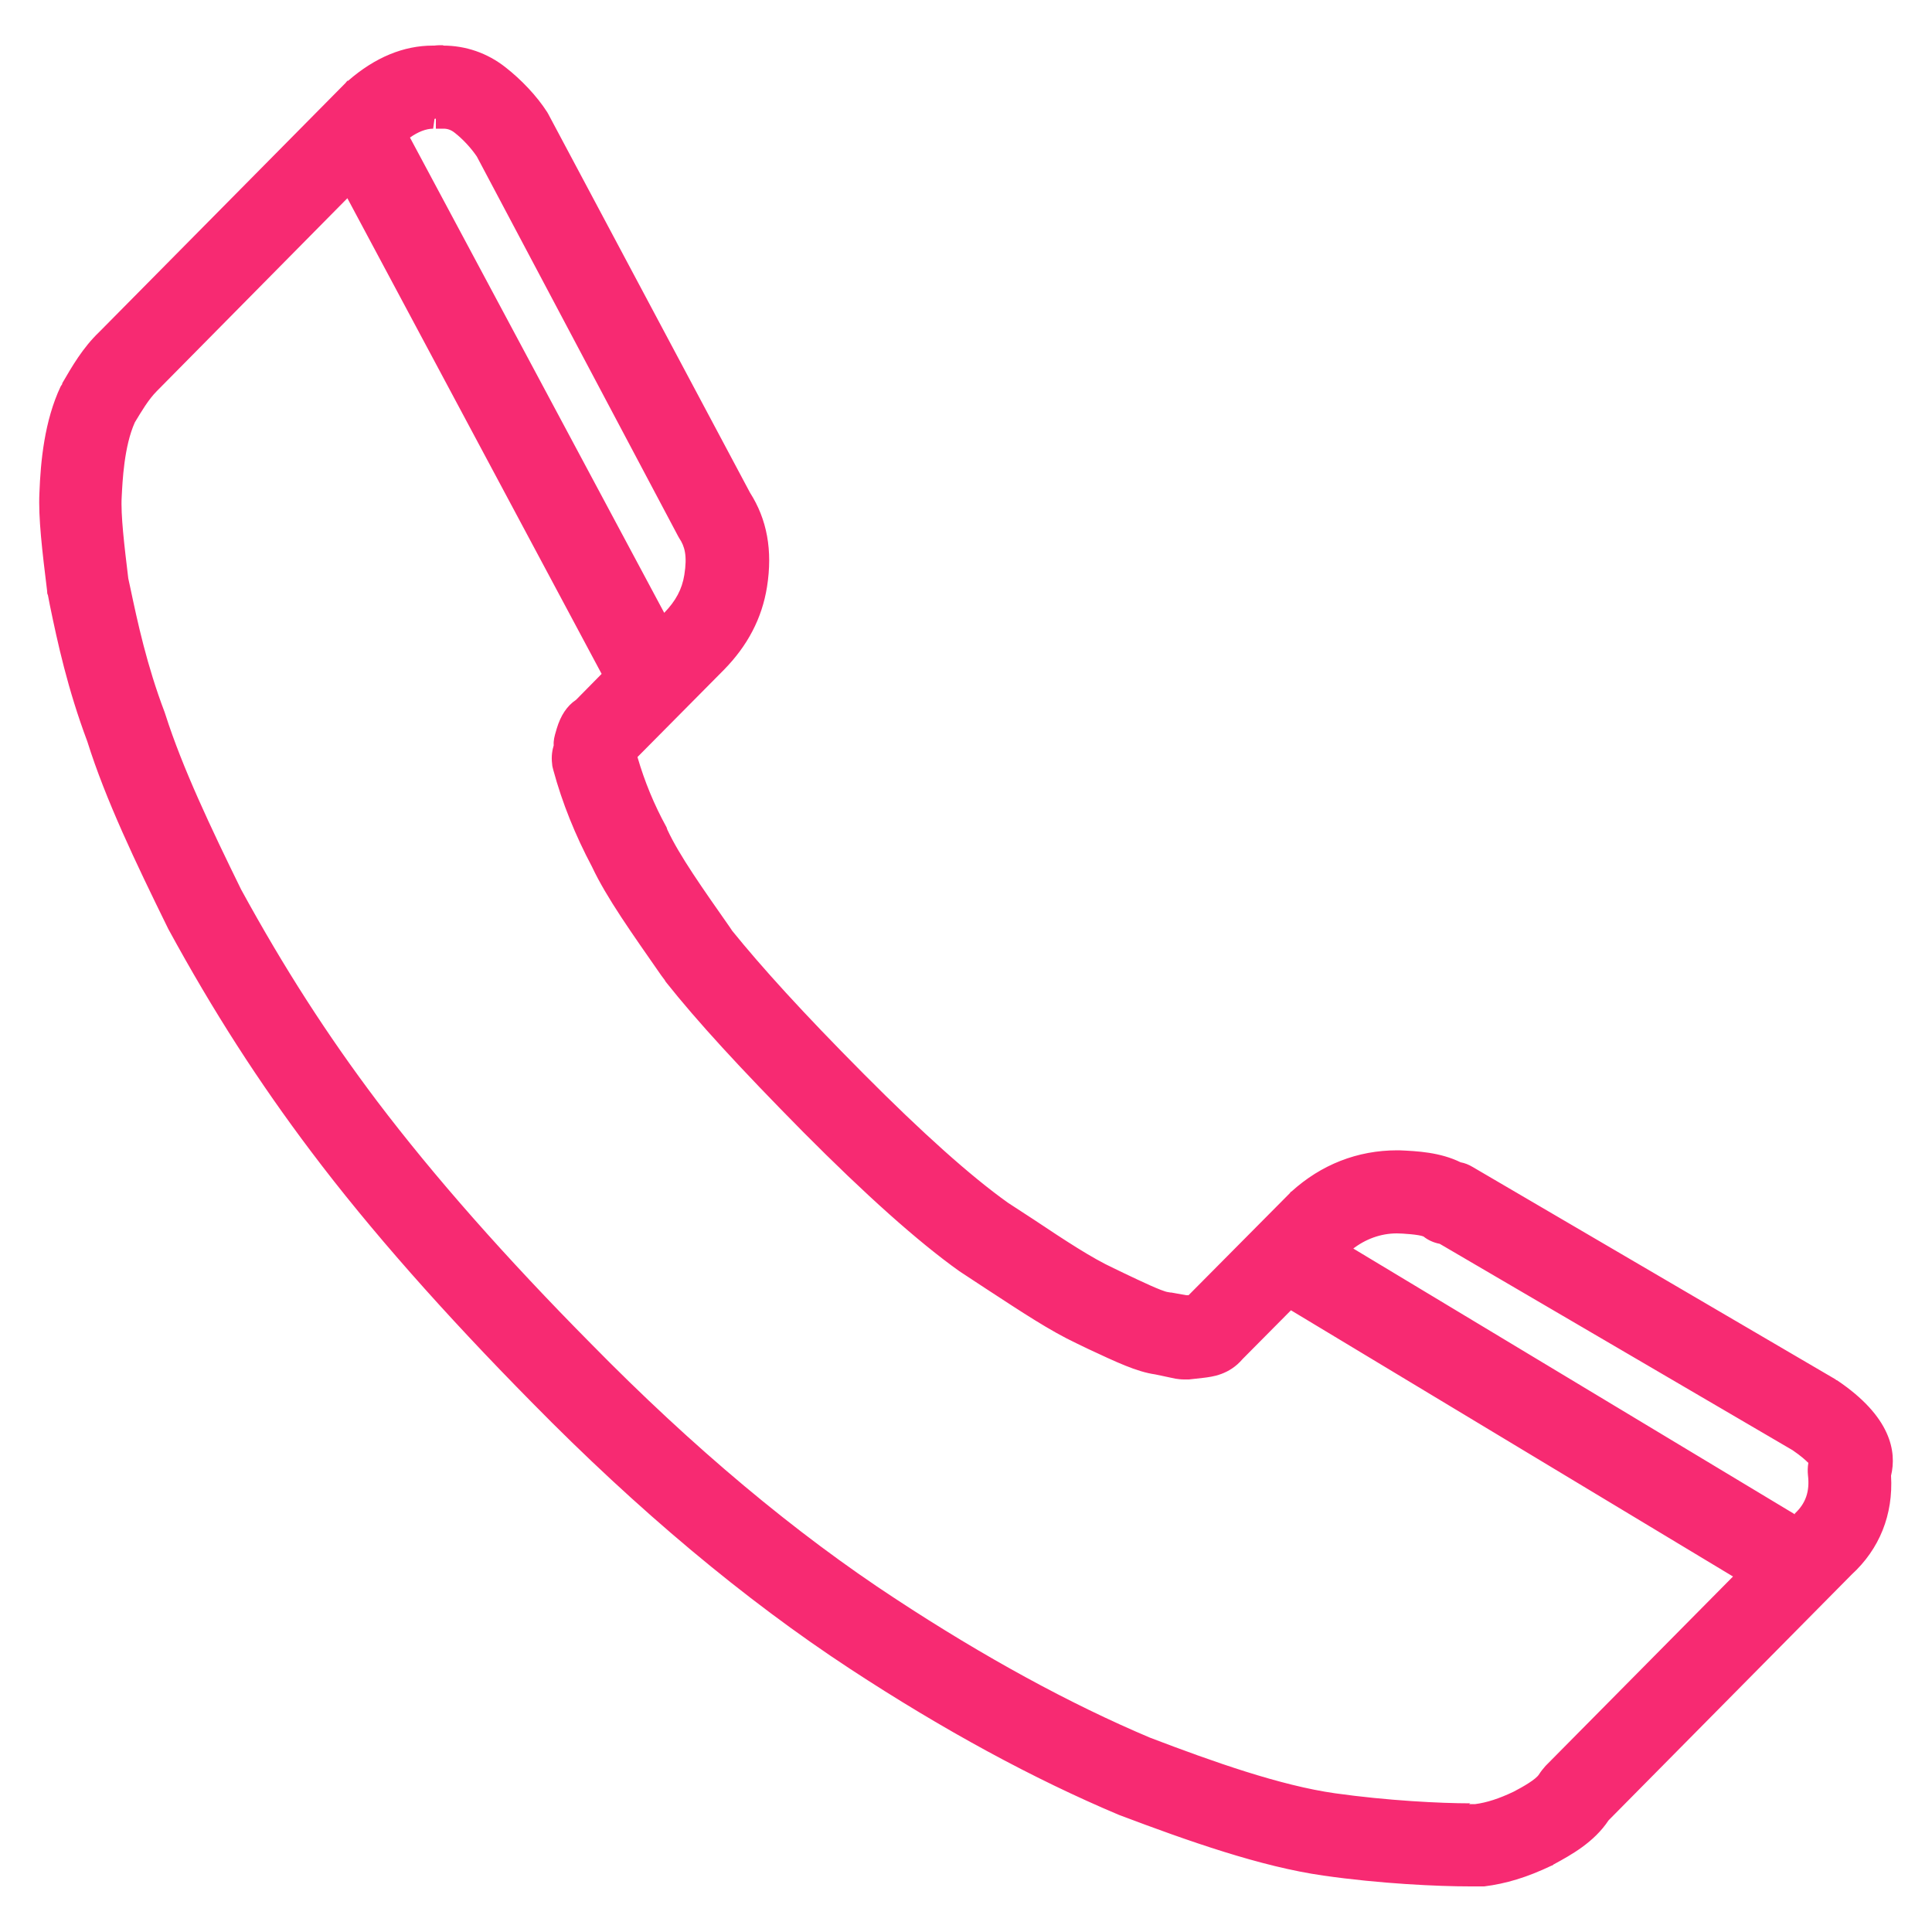
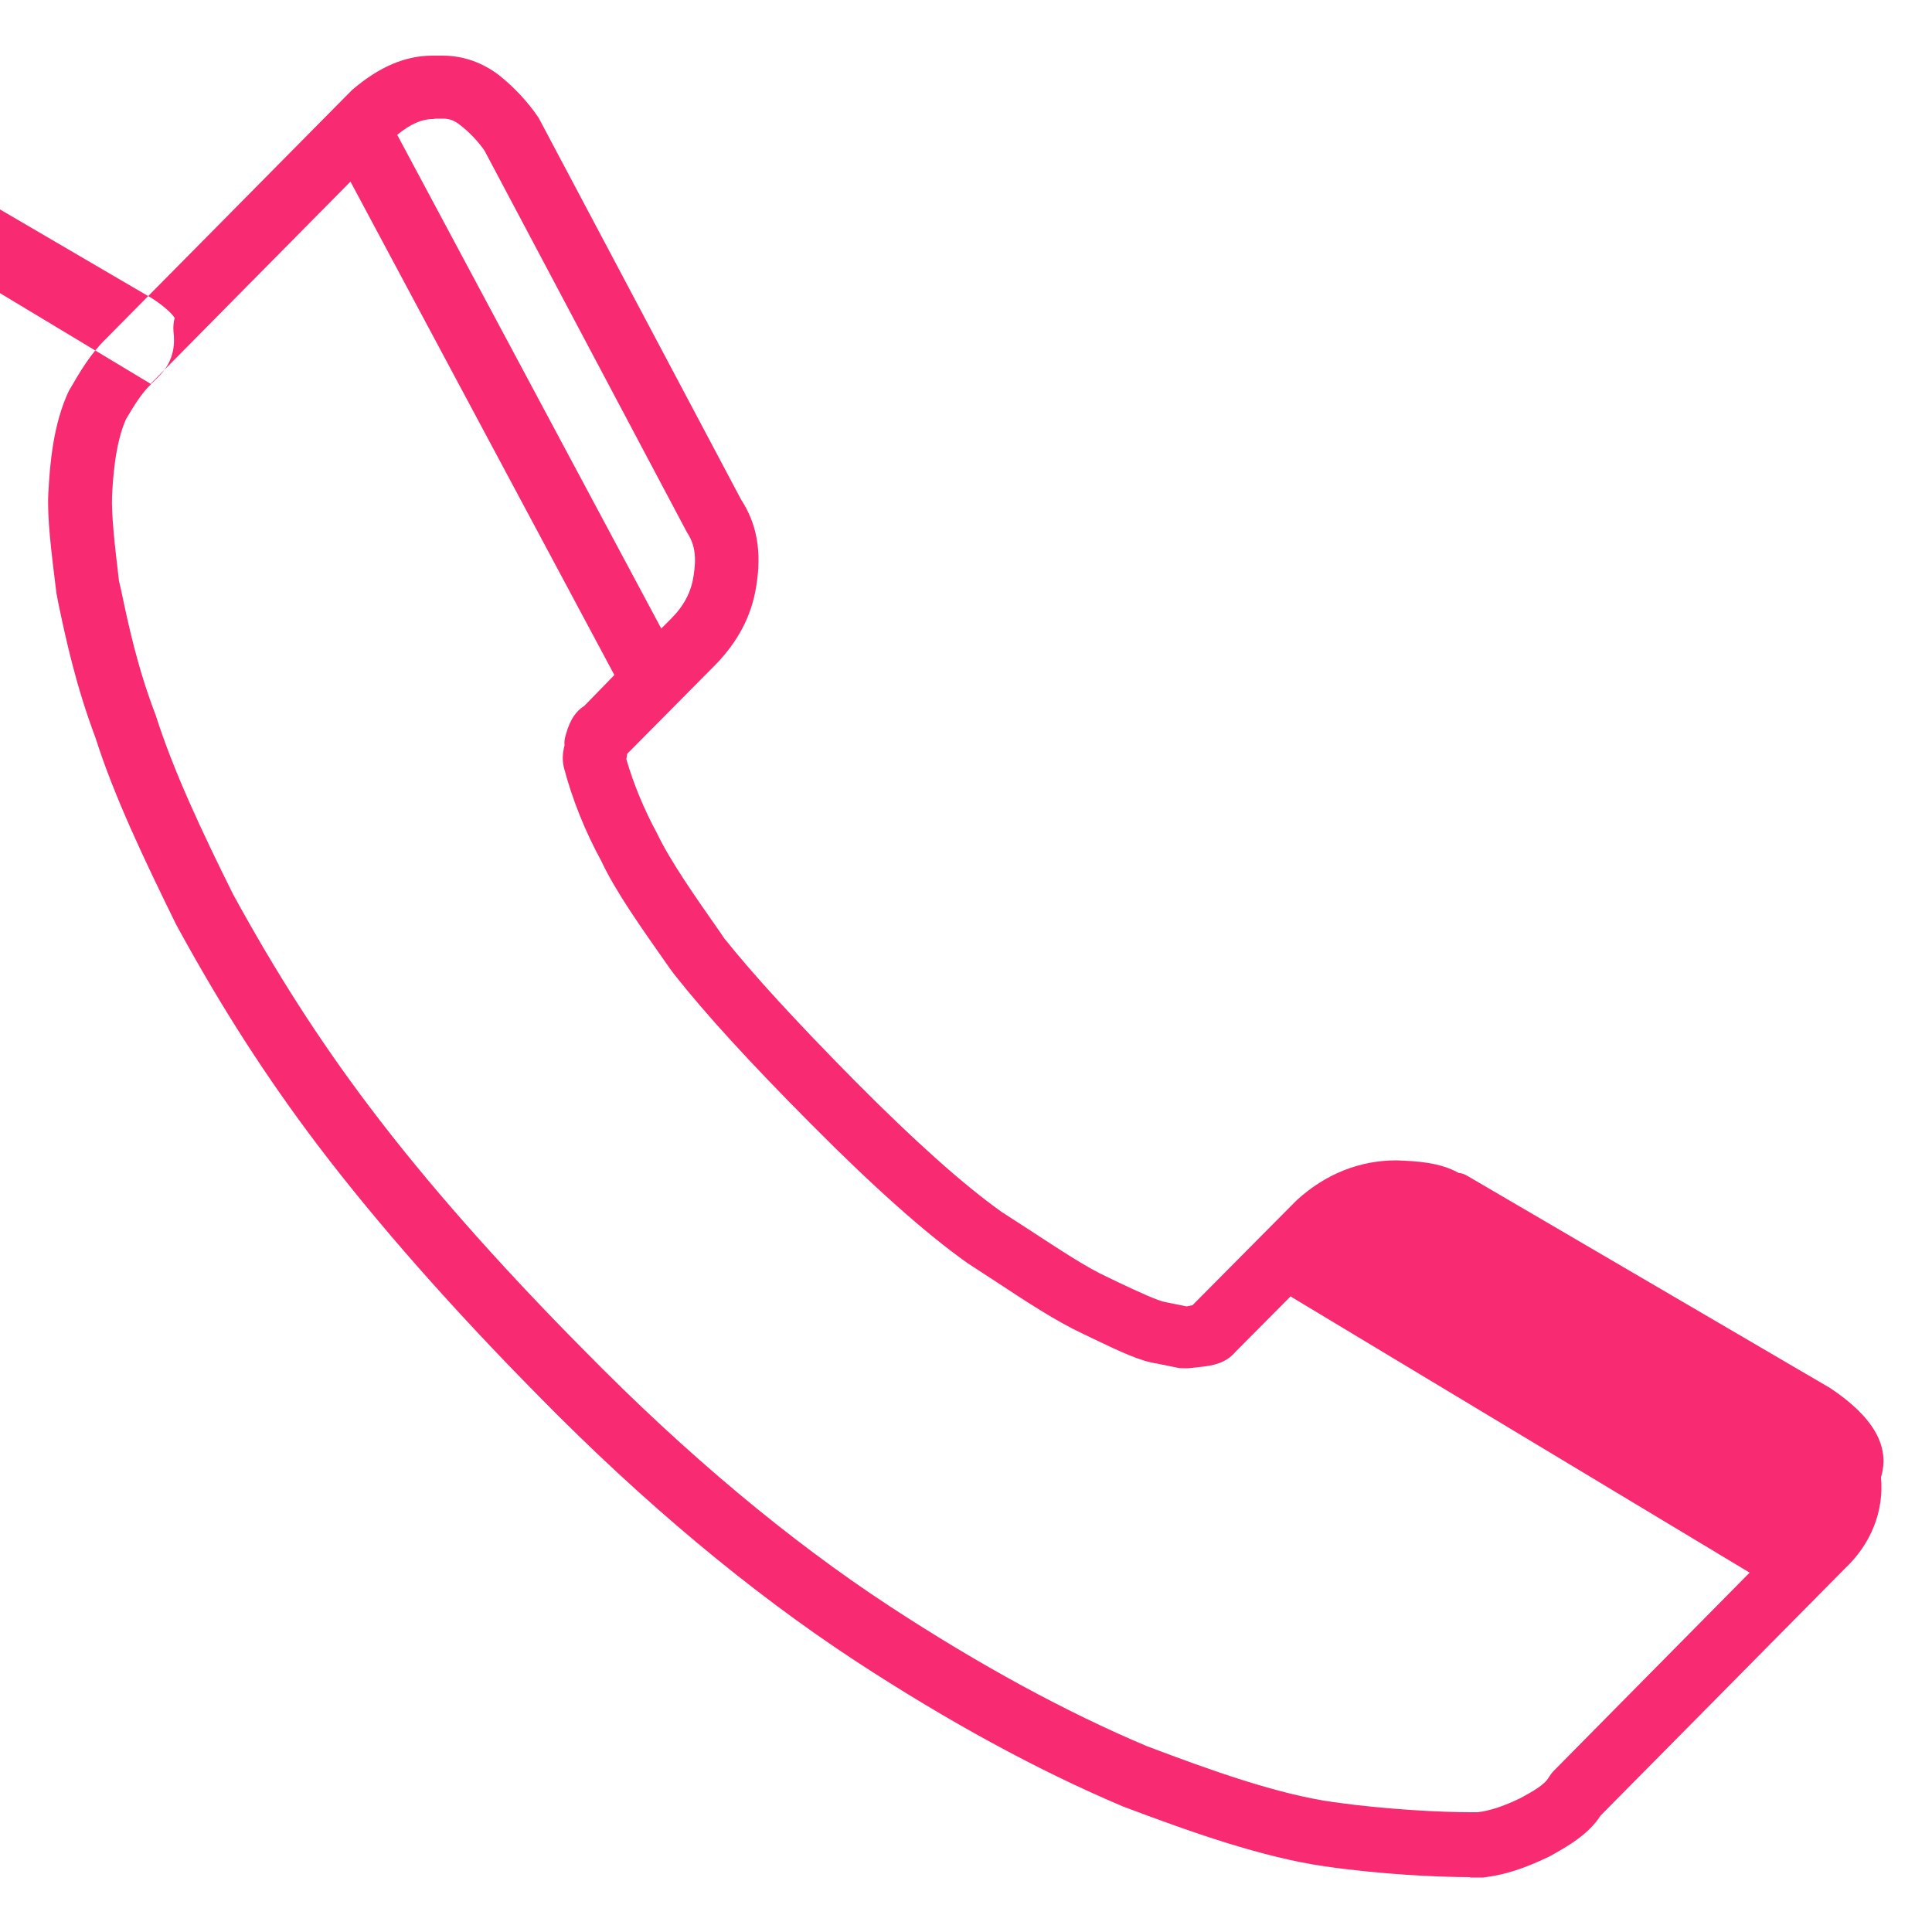
<svg xmlns="http://www.w3.org/2000/svg" id="Layer_1" data-name="Layer 1" viewBox="0 0 50 50">
  <defs>
    <style>
      .cls-1 {
        fill: #f72a72;
      }
    </style>
  </defs>
-   <path class="cls-1" d="M38.05,48.58c-.83,0-2.32-.07-3.77-.28-1.6-.23-3.45-.88-5.22-1.55-2.2-.93-4.53-2.2-6.93-3.77-2.71-1.78-5.47-4.08-8.19-6.85-2.26-2.29-4.18-4.47-5.7-6.47-1.35-1.78-2.52-3.6-3.68-5.73-.84-1.71-1.61-3.33-2.09-4.84-.5-1.33-.76-2.52-.96-3.48l-.05-.26c-.14-1.13-.24-1.95-.21-2.57.04-.79.13-1.81.53-2.66.29-.5.55-.95.96-1.35l6.37-6.44c.71-.61,1.39-.89,2.08-.89.11,0,.19,0,.27,0,.53,0,1.03.18,1.46.51.39.31.76.71,1.02,1.1l5.24,9.88c.41.63.54,1.35.39,2.25-.12.76-.47,1.42-1.05,2.02l-2.29,2.31s-.01.09-.02.14c.19.65.46,1.3.79,1.91.35.73.96,1.6,1.66,2.6l.08.12c.76.95,1.81,2.1,3.4,3.71,1.52,1.53,2.79,2.67,3.79,3.38l.65.42c.86.56,1.53,1.01,2.1,1.27l.29.14c.47.22,1,.47,1.2.5l.54.11.15-.03,2.69-2.71c.75-.69,1.64-1.04,2.59-1.04.53.02,1.12.05,1.62.33,0,0,0,0,.02,0,.04,0,.13.03.21.08l9.37,5.48c1.13.75,1.56,1.52,1.32,2.31.08.87-.25,1.72-.94,2.37l-6.32,6.39c-.32.5-.88.81-1.33,1.06-.67.32-1.18.48-1.71.54h-.33ZM3.91,9.94c-.26.25-.46.59-.65.91-.29.65-.34,1.59-.36,1.99-.02.48.07,1.28.18,2.2l.05.21c.19.91.43,2.04.9,3.26.46,1.45,1.2,3.02,2,4.63,1.11,2.03,2.23,3.78,3.53,5.5,1.47,1.95,3.34,4.07,5.56,6.31,2.64,2.69,5.31,4.92,7.92,6.63,2.31,1.51,4.55,2.73,6.64,3.61,1.66.63,3.4,1.25,4.84,1.45,1.36.19,2.76.26,3.54.26h.19c.31-.04.65-.15,1.09-.36.29-.16.63-.34.74-.54.04-.06.08-.12.13-.17l5.07-5.13-11.8-7.1s-.05-.03-.08-.05l-1.42,1.43c-.27.32-.63.36-.86.39l-.36.04s-.08,0-.11,0c-.08,0-.12,0-.16-.01l-.54-.11c-.43-.06-.94-.3-1.65-.64l-.29-.14c-.68-.32-1.4-.79-2.31-1.39l-.66-.43c-1.1-.78-2.45-1.99-4.04-3.59-1.65-1.66-2.74-2.86-3.54-3.87l-.12-.16c-.75-1.07-1.4-1.98-1.78-2.79-.42-.77-.75-1.59-.97-2.43l-.02-.12c-.02-.2.02-.36.04-.44-.01-.07,0-.18.04-.3.11-.38.26-.59.47-.72l.78-.8-6.83-12.77-5.16,5.22ZM46.47,39.52l.12-.12c.38-.35.52-.73.46-1.24-.01-.12,0-.24.03-.35-.04-.07-.18-.24-.57-.5l-9.15-5.35c-.14-.02-.27-.08-.38-.17-.12-.09-.61-.11-.83-.12-.52,0-1.02.2-1.43.57l-.13.13,11.88,7.15ZM17.11,16.27l.25-.25c.34-.34.53-.7.59-1.12.08-.49.03-.82-.17-1.12L12.54,3.9c-.15-.22-.39-.48-.64-.67-.14-.11-.27-.16-.43-.16h-.19s-.08.01-.08.01c-.28,0-.58.13-.92.41l6.83,12.77Z" />
-   <path class="cls-1" d="M11.47,1.67c.47,0,.92.16,1.3.46.37.29.72.67.97,1.04.01.02.02.03.03.05l5.2,9.81c.38.6.5,1.26.37,2.09-.11.71-.43,1.32-.98,1.88l-2.35,2.37c0,.1-.02.19-.04.26.2.69.47,1.37.83,2.03,0,0,.01.02.02.03.33.71.95,1.58,1.67,2.6l.08.11c.77.97,1.83,2.13,3.43,3.74,1.53,1.54,2.81,2.69,3.82,3.41.23.15.45.29.66.43.86.57,1.55,1.01,2.14,1.29l.29.14c.53.25,1.04.49,1.27.52.01,0,.03,0,.04,0l.47.1.27-.03s.03,0,.05,0l2.74-2.77s.01-.01.02-.02c.68-.62,1.5-.94,2.39-.94,0,0,.01,0,.02,0,0,0,.02,0,.03,0,.46.02,1.01.05,1.45.29.08,0,.15.03.22.07l9.37,5.48s.02.01.03.02c.99.66,1.38,1.33,1.17,2,.07.89-.23,1.67-.87,2.26l-6.33,6.4c-.31.49-.82.77-1.27,1.01,0,0-.02.01-.03.02-.6.28-1.09.44-1.59.5-.02,0-.04,0-.06,0-.08,0-.16,0-.24,0-.91,0-2.37-.08-3.73-.28-1.57-.22-3.41-.87-5.17-1.54-2.19-.93-4.5-2.18-6.88-3.74-2.7-1.77-5.44-4.06-8.15-6.82-2.26-2.28-4.17-4.45-5.68-6.45-1.34-1.78-2.5-3.59-3.66-5.69,0,0,0-.01-.01-.02-.82-1.67-1.59-3.29-2.06-4.78-.5-1.32-.75-2.5-.95-3.46l-.05-.26s0-.03,0-.05c-.12-1.04-.22-1.86-.19-2.46.04-.77.12-1.75.51-2.57,0-.01.01-.03.02-.04.24-.42.5-.86.89-1.23l6.37-6.44s.02-.02.04-.03c.61-.52,1.24-.79,1.87-.79.02,0,.04,0,.06,0,.07,0,.14-.01.21-.01M11.28,2.84s-.02,0-.03,0c-.02,0-.03,0-.05,0-.35,0-.71.16-1.11.5l-.12.12,7.08,13.24.49-.49c.38-.38.59-.78.66-1.25.09-.55.03-.94-.21-1.3,0-.02-.02-.03-.03-.05L12.76,3.79c-.18-.26-.44-.54-.7-.75-.18-.14-.37-.21-.59-.21-.04,0-.08,0-.13,0-.02,0-.05,0-.07,0M38.05,47.17c.07,0,.13,0,.2,0,.36-.05.73-.17,1.2-.38.36-.2.71-.39.85-.64.02-.04.05-.08.09-.12l5.3-5.35-12.08-7.27c-.08-.05-.15-.12-.2-.2l-1.61,1.62c-.22.26-.49.29-.71.32l-.36.04s-.05,0-.07,0c-.04,0-.08,0-.12-.01l-.55-.11c-.41-.06-.91-.29-1.59-.62l-.29-.14c-.66-.31-1.38-.78-2.28-1.37-.21-.14-.43-.28-.66-.43,0,0-.01,0-.02-.01-1.06-.76-2.4-1.95-3.98-3.54-1.64-1.65-2.72-2.84-3.52-3.85,0,0-.01-.02-.02-.03l-.09-.12c-.74-1.05-1.38-1.96-1.76-2.76-.42-.77-.74-1.57-.96-2.39,0-.03-.01-.05-.02-.08-.02-.15.02-.27.04-.35,0-.01,0-.03.01-.04-.01-.09,0-.16.03-.25.01-.04.02-.08.03-.1.06-.23.17-.39.33-.48l.96-.97-7.08-13.24-5.4,5.46c-.28.26-.47.6-.68.96-.32.71-.37,1.69-.39,2.11-.02.5.07,1.31.18,2.24l.05.23c.19.92.43,2.06.91,3.3,0,.01,0,.02.01.03.44,1.41,1.2,2.99,1.99,4.62,1.12,2.05,2.25,3.81,3.56,5.54,1.48,1.96,3.36,4.09,5.58,6.33,2.65,2.7,5.33,4.94,7.96,6.67,2.33,1.52,4.57,2.75,6.68,3.64,1.67.63,3.44,1.26,4.9,1.47,1.31.19,2.71.27,3.57.27M46.51,39.84l.25-.26s.01-.01.02-.02c.41-.37.57-.84.5-1.42-.01-.1,0-.21.05-.3.03-.07-.1-.33-.69-.73l-9.21-5.39c-.11,0-.22-.05-.31-.12-.18-.14-.64-.16-.98-.18h0c-.59,0-1.14.22-1.6.63l-.37.37s0,0,0,0l12.31,7.41M11.47,1.17h0c-.08,0-.16,0-.23.01h-.04c-.75,0-1.49.3-2.19.91h-.02s-.05.06-.05.06l-6.37,6.44c-.43.41-.71.9-.96,1.33v.02s-.04.06-.04.06c-.42.89-.52,1.94-.55,2.76-.03.64.07,1.48.2,2.54,0,.03,0,.07.02.1l.05.26c.2.97.46,2.17.97,3.53.47,1.5,1.25,3.13,2.08,4.82h0s.02.04.02.04c1.16,2.13,2.34,3.96,3.69,5.75,1.52,2.02,3.45,4.2,5.72,6.5,2.73,2.78,5.5,5.1,8.23,6.89,2.41,1.58,4.75,2.85,6.96,3.78,1.8.68,3.67,1.34,5.29,1.57,1.46.21,2.96.28,3.8.28h.25s.07,0,.11,0c.56-.07,1.1-.23,1.75-.54h.01s.04-.03.04-.03c.46-.25,1.04-.57,1.42-1.14l6.29-6.36c.72-.66,1.08-1.55,1.02-2.56.15-.62,0-1.53-1.4-2.47h-.01s-.04-.03-.04-.03l-9.38-5.49c-.1-.06-.2-.1-.31-.12-.53-.26-1.12-.29-1.59-.31h-.01s-.04,0-.04,0c-1.03,0-1.97.37-2.74,1.07h-.01s-.03.04-.03.04l-2.62,2.64h-.06s-.39-.07-.39-.07h-.02s-.06-.01-.06-.01c-.16-.02-.74-.3-1.12-.48l-.29-.14c-.56-.26-1.23-.7-2.07-1.26l-.66-.43c-.97-.69-2.23-1.82-3.74-3.34-1.59-1.6-2.63-2.75-3.4-3.7l-.06-.09c-.7-1-1.31-1.86-1.62-2.53h0s-.02-.06-.02-.06c-.32-.58-.57-1.19-.75-1.81,0,0,0,0,0-.01l2.23-2.25c.62-.63.99-1.34,1.12-2.15.15-.95,0-1.75-.44-2.44L14.21,2.99s-.03-.06-.05-.09c-.27-.42-.67-.84-1.08-1.16-.47-.37-1.03-.56-1.61-.56h0ZM10.61,3.56c.21-.15.42-.23.6-.23l.07-.5v.5s.09,0,.13,0c.02,0,.04,0,.07,0,.1,0,.19.03.28.1.22.17.43.4.58.62l5.19,9.79s.03.06.05.09c.14.21.21.45.13.95-.06.37-.22.67-.52.98h0S10.61,3.56,10.61,3.56h0ZM38.05,46.67c-.77,0-2.15-.07-3.5-.26-1.41-.2-3.14-.81-4.79-1.44-2.06-.87-4.28-2.08-6.58-3.59-2.6-1.7-5.25-3.92-7.88-6.6-2.21-2.23-4.07-4.34-5.54-6.28-1.29-1.71-2.41-3.45-3.52-5.48-.78-1.59-1.52-3.15-1.96-4.53h0s-.02-.06-.02-.06c-.46-1.21-.7-2.33-.89-3.23l-.05-.23c-.1-.83-.2-1.65-.17-2.12.02-.39.06-1.3.34-1.92.17-.28.35-.59.57-.81l4.93-4.99,6.58,12.31-.66.67c-.24.16-.4.41-.5.74l-.02.07c-.04.13-.07.25-.06.37-.03.1-.07.27-.04.49,0,.05.02.1.03.15.23.85.57,1.69,1,2.5.38.81,1.04,1.73,1.79,2.81l.09.12h0s.03.05.03.05c.81,1.02,1.91,2.22,3.56,3.89,1.6,1.61,2.96,2.83,4.04,3.6l.7.46c.92.6,1.64,1.08,2.34,1.41l.29.14c.73.34,1.25.59,1.74.66l.52.11c.07.01.14.02.22.02.04,0,.09,0,.13,0l.36-.04c.25-.03.68-.08,1.03-.49l1.25-1.26,11.44,6.89-4.85,4.9c-.06.07-.12.14-.17.22-.08.13-.41.32-.66.45-.38.18-.69.28-.99.32h-.16ZM35,32.33c.33-.26.73-.41,1.15-.41.14,0,.58.03.69.08.11.09.26.16.42.19l9.13,5.34c.22.15.34.26.41.33-.02.11-.02.22-.01.32.05.42-.06.73-.34.99h0s0,.02,0,.02l-11.43-6.88h0Z" />
+   <path class="cls-1" d="M38.05,48.58c-.83,0-2.32-.07-3.77-.28-1.6-.23-3.45-.88-5.22-1.55-2.2-.93-4.53-2.2-6.93-3.77-2.71-1.78-5.47-4.08-8.19-6.85-2.26-2.29-4.18-4.47-5.7-6.47-1.35-1.78-2.52-3.6-3.68-5.73-.84-1.71-1.61-3.33-2.09-4.84-.5-1.33-.76-2.52-.96-3.48l-.05-.26c-.14-1.13-.24-1.95-.21-2.57.04-.79.13-1.81.53-2.66.29-.5.55-.95.96-1.35l6.37-6.44c.71-.61,1.39-.89,2.08-.89.11,0,.19,0,.27,0,.53,0,1.03.18,1.46.51.39.31.76.71,1.02,1.1l5.24,9.88c.41.63.54,1.35.39,2.25-.12.76-.47,1.42-1.05,2.02l-2.29,2.31s-.01.09-.02.14c.19.65.46,1.3.79,1.91.35.73.96,1.6,1.66,2.6l.08.12c.76.95,1.81,2.1,3.4,3.71,1.52,1.53,2.79,2.67,3.79,3.38l.65.42c.86.56,1.53,1.01,2.1,1.27l.29.14c.47.22,1,.47,1.2.5l.54.11.15-.03,2.69-2.71c.75-.69,1.64-1.04,2.59-1.04.53.02,1.12.05,1.62.33,0,0,0,0,.02,0,.04,0,.13.03.21.08l9.37,5.48c1.13.75,1.56,1.52,1.32,2.31.08.87-.25,1.72-.94,2.37l-6.32,6.39c-.32.5-.88.81-1.33,1.06-.67.32-1.18.48-1.71.54h-.33ZM3.91,9.94c-.26.25-.46.59-.65.91-.29.65-.34,1.59-.36,1.99-.02.48.07,1.28.18,2.2l.05.21c.19.91.43,2.04.9,3.26.46,1.45,1.2,3.02,2,4.63,1.11,2.03,2.23,3.78,3.53,5.5,1.47,1.95,3.34,4.07,5.56,6.31,2.64,2.69,5.31,4.92,7.92,6.63,2.31,1.51,4.55,2.73,6.64,3.61,1.66.63,3.4,1.25,4.84,1.45,1.36.19,2.76.26,3.54.26h.19c.31-.04.65-.15,1.09-.36.29-.16.63-.34.74-.54.04-.06.08-.12.13-.17l5.07-5.13-11.8-7.1s-.05-.03-.08-.05l-1.42,1.43c-.27.32-.63.36-.86.39l-.36.04s-.08,0-.11,0c-.08,0-.12,0-.16-.01l-.54-.11c-.43-.06-.94-.3-1.65-.64l-.29-.14c-.68-.32-1.4-.79-2.31-1.39l-.66-.43c-1.1-.78-2.45-1.99-4.04-3.59-1.65-1.66-2.74-2.86-3.54-3.87l-.12-.16c-.75-1.07-1.4-1.98-1.78-2.79-.42-.77-.75-1.59-.97-2.43l-.02-.12c-.02-.2.02-.36.04-.44-.01-.07,0-.18.04-.3.11-.38.26-.59.47-.72l.78-.8-6.83-12.77-5.16,5.22Zl.12-.12c.38-.35.52-.73.46-1.24-.01-.12,0-.24.03-.35-.04-.07-.18-.24-.57-.5l-9.15-5.35c-.14-.02-.27-.08-.38-.17-.12-.09-.61-.11-.83-.12-.52,0-1.02.2-1.43.57l-.13.13,11.88,7.15ZM17.11,16.27l.25-.25c.34-.34.53-.7.59-1.12.08-.49.03-.82-.17-1.12L12.54,3.9c-.15-.22-.39-.48-.64-.67-.14-.11-.27-.16-.43-.16h-.19s-.08.01-.08.01c-.28,0-.58.13-.92.41l6.83,12.77Z" />
</svg>